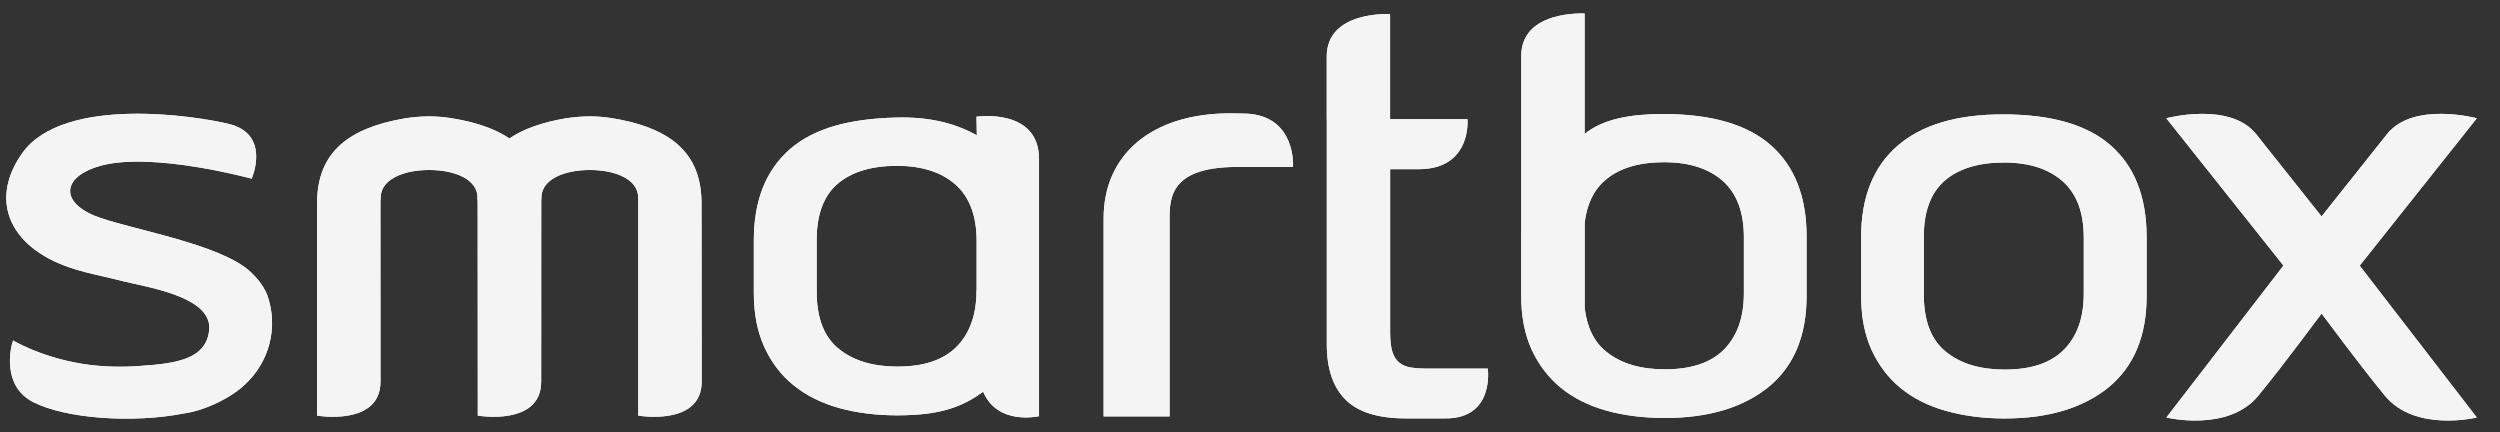
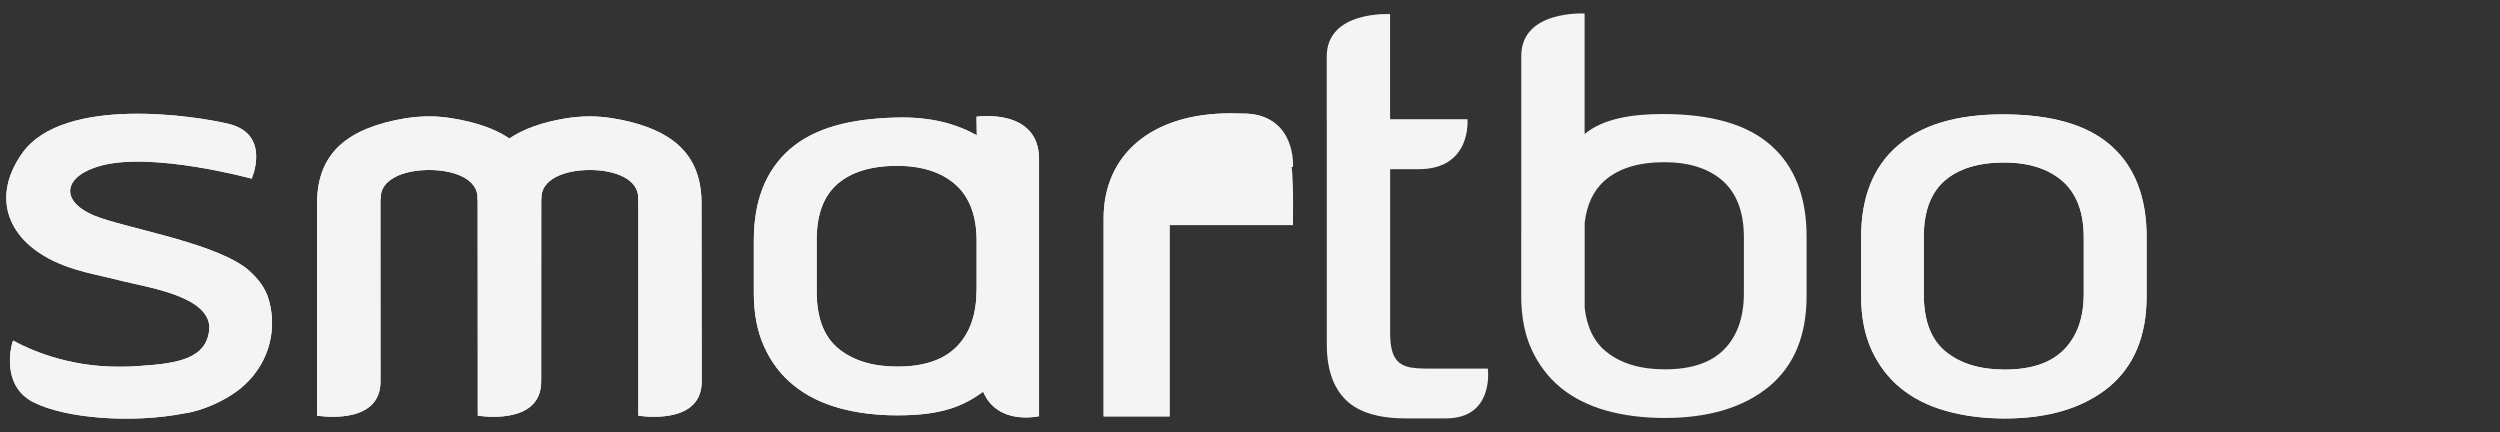
<svg xmlns="http://www.w3.org/2000/svg" width="185" height="32" viewBox="0 0 185 32" fill="none">
  <rect x="0" y="0" width="185" height="32" fill="#333333" stroke="none" />
  <g clip-path="url(#clip0_2446_951)">
    <path d="M98.178 8.821V4.184C98.178 0.767 102.866 1.044 102.866 1.044V8.821H108.593C108.593 8.821 108.93 12.52 104.972 12.52H102.871V24.639C102.871 25.23 102.931 25.705 103.041 26.052C103.157 26.412 103.332 26.671 103.559 26.846C103.785 27.026 104.071 27.137 104.395 27.197C104.722 27.248 105.092 27.276 105.494 27.276H110.098C110.098 27.276 110.611 30.961 106.99 30.961H104.025C101.998 30.961 100.506 30.504 99.582 29.585C98.65 28.666 98.183 27.299 98.183 25.488V12.52V8.821H98.178Z" fill="#F4F4F5" />
    <path d="M148.347 27.349C150.301 27.349 151.765 26.86 152.73 25.876C153.713 24.879 154.198 23.503 154.198 21.72V17.582C154.198 15.716 153.672 14.321 152.624 13.402C151.58 12.492 150.139 12.026 148.31 12.026C146.412 12.026 144.943 12.474 143.914 13.365C142.884 14.257 142.362 15.642 142.362 17.499V21.798C142.362 23.743 142.907 25.156 143.997 26.033C145.091 26.915 146.537 27.349 148.347 27.349ZM148.347 30.966C146.772 30.966 145.331 30.776 144.024 30.411C142.717 30.051 141.595 29.488 140.662 28.73C139.734 27.973 139.018 27.026 138.496 25.895C137.979 24.759 137.725 23.433 137.725 21.923V17.54C137.725 14.598 138.621 12.349 140.413 10.793C142.205 9.232 144.809 8.465 148.218 8.465C151.811 8.465 154.48 9.237 156.23 10.793C157.976 12.345 158.849 14.594 158.849 17.54V21.923C158.849 24.869 157.911 27.114 156.041 28.657C154.148 30.194 151.584 30.966 148.347 30.966Z" fill="#F4F4F5" />
-     <path d="M129.047 21.697C129.047 23.479 128.558 24.865 127.583 25.858C126.609 26.846 125.149 27.331 123.196 27.331C121.385 27.331 119.935 26.897 118.855 26.019C117.963 25.303 117.437 24.227 117.266 22.796V16.478C117.428 15.12 117.931 14.067 118.762 13.351C119.792 12.451 121.256 12.003 123.159 12.003C124.988 12.003 126.433 12.465 127.477 13.379C128.521 14.303 129.047 15.697 129.047 17.554V21.697ZM131.07 10.774C129.32 9.213 126.65 8.438 123.053 8.438C120.757 8.438 118.633 8.779 117.261 9.915V8.373V1.002C117.261 1.002 112.574 0.73 112.574 4.138V8.364V12.058V17.138C112.569 17.268 112.569 17.388 112.569 17.512V21.891C112.569 23.405 112.823 24.731 113.336 25.858C113.862 26.998 114.583 27.945 115.511 28.703C116.444 29.46 117.566 30.019 118.878 30.388C120.18 30.748 121.616 30.929 123.196 30.929C126.433 30.929 128.992 30.162 130.881 28.629C132.76 27.081 133.688 24.842 133.688 21.891V17.512C133.688 14.575 132.816 12.326 131.07 10.774Z" fill="#F4F4F5" />
-     <path d="M174.685 19.572L183.284 8.752C183.284 8.752 178.564 7.486 176.629 9.939L171.84 15.961L171.793 16.021L171.752 15.961L166.963 9.939C165.023 7.486 160.308 8.752 160.308 8.752L168.912 19.572L168.976 19.651L160.312 30.896C160.312 30.896 164.889 32.009 167.12 29.275C169.337 26.56 171.47 23.609 171.798 23.202C172.121 23.609 174.264 26.56 176.476 29.275C178.707 32.009 183.284 30.896 183.284 30.896L174.615 19.655L174.685 19.572Z" fill="#F4F4F5" />
    <path d="M19.788 21.863C19.47 21.059 18.878 20.366 18.144 19.789C18.098 19.752 18.047 19.72 17.996 19.688C15.309 17.84 9.12 16.843 6.968 15.951C4.335 14.843 4.728 12.986 7.494 12.252C11.355 11.227 18.624 13.222 18.624 13.222C18.624 13.222 20.065 9.966 16.971 9.181C14.602 8.59 4.705 7.038 1.648 11.333C-0.906 14.922 0.793 18.519 5.642 19.951C6.428 20.205 7.601 20.431 9.129 20.814C10.833 21.253 15.761 21.937 15.479 24.444C15.248 26.481 13.309 26.897 10.335 27.081C9.785 27.128 9.102 27.146 8.28 27.128C4.257 27.026 1.408 25.447 0.969 25.197C0.779 25.687 0.11 28.555 2.456 29.755C4.839 30.979 9.817 31.344 13.651 30.587C14.971 30.411 16.569 29.659 17.507 28.966C17.715 28.813 17.918 28.656 18.098 28.481C19.959 26.772 20.601 24.209 19.788 21.863Z" fill="#F4F4F5" />
    <path d="M92.286 8.41L91.048 8.387C85.188 8.387 81.668 11.467 81.668 16.15V30.813H86.55V16.658C86.55 14.954 86.259 12.354 91.552 12.354H95.68C95.689 12.354 95.939 8.622 92.286 8.41Z" fill="#F4F4F5" />
    <path d="M51.912 15.046C51.912 11.647 50.019 9.865 46.629 9.015C45.812 8.821 44.796 8.613 43.65 8.613C42.976 8.613 42.376 8.678 41.845 8.761C40.145 9.052 38.755 9.527 37.693 10.248C36.898 9.703 35.906 9.31 34.742 9.015C33.92 8.821 32.904 8.613 31.767 8.613C31.089 8.613 30.488 8.678 29.953 8.761C25.805 9.472 23.464 11.259 23.464 15.042V30.758C23.464 30.758 28.156 31.561 28.156 28.236L28.151 15.042C28.151 14.903 28.151 14.76 28.174 14.626L28.17 14.617C28.17 13.319 29.772 12.58 31.758 12.58C33.753 12.58 35.337 13.319 35.337 14.617C35.337 14.617 35.324 14.635 35.324 14.649C35.347 14.774 35.347 14.912 35.347 15.042L35.356 30.758C35.356 30.758 40.048 31.561 40.048 28.236L40.053 15.042C40.053 14.903 40.053 14.76 40.066 14.626V14.617C40.066 13.319 41.66 12.58 43.65 12.58C45.641 12.58 47.225 13.319 47.225 14.617C47.225 14.617 47.225 14.635 47.216 14.649C47.234 14.774 47.234 14.912 47.234 15.042V30.758C47.234 30.758 51.926 31.561 51.926 28.236L51.912 15.046Z" fill="#F4F4F5" />
    <path d="M72.261 21.498C72.261 23.281 71.767 24.657 70.797 25.65C69.822 26.638 68.363 27.128 66.414 27.128C64.599 27.128 63.149 26.694 62.064 25.811C60.974 24.934 60.434 23.521 60.434 21.572V17.734C60.434 15.878 60.951 14.492 61.981 13.605C63.011 12.719 64.484 12.271 66.377 12.271C68.206 12.271 69.652 12.733 70.695 13.647C71.739 14.571 72.27 15.961 72.27 17.822V21.498H72.261ZM76.888 11.772C76.888 7.953 72.261 8.636 72.261 8.636L72.284 10.012C70.792 9.181 68.899 8.622 66.266 8.701C62.863 8.793 60.263 9.477 58.466 11.028C56.674 12.594 55.783 14.834 55.783 17.78V21.692C55.783 23.207 56.037 24.528 56.554 25.664C57.067 26.8 57.787 27.751 58.72 28.504C59.653 29.266 60.78 29.825 62.082 30.19C63.394 30.555 64.83 30.735 66.409 30.735C69.698 30.735 71.273 30.056 72.755 28.989C73.831 31.524 76.888 30.795 76.888 30.795V11.772Z" fill="#F4F4F5" />
-     <path d="M98.178 8.821V4.184C98.178 0.767 102.866 1.044 102.866 1.044V8.821H108.593C108.593 8.821 108.93 12.52 104.972 12.52H102.871V24.639C102.871 25.23 102.931 25.705 103.041 26.052C103.157 26.412 103.332 26.671 103.559 26.846C103.785 27.026 104.071 27.137 104.395 27.197C104.722 27.248 105.092 27.276 105.494 27.276H110.098C110.098 27.276 110.611 30.961 106.99 30.961H104.025C101.998 30.961 100.506 30.504 99.582 29.585C98.65 28.666 98.183 27.299 98.183 25.488V12.52V8.821H98.178Z" fill="#F4F4F5" />
    <path d="M148.347 27.349C150.301 27.349 151.765 26.86 152.73 25.876C153.713 24.879 154.198 23.503 154.198 21.72V17.582C154.198 15.716 153.672 14.321 152.624 13.402C151.58 12.492 150.139 12.026 148.31 12.026C146.412 12.026 144.943 12.474 143.914 13.365C142.884 14.257 142.362 15.642 142.362 17.499V21.798C142.362 23.743 142.907 25.156 143.997 26.033C145.091 26.915 146.537 27.349 148.347 27.349ZM148.347 30.966C146.772 30.966 145.331 30.776 144.024 30.411C142.717 30.051 141.595 29.488 140.662 28.73C139.734 27.973 139.018 27.026 138.496 25.895C137.979 24.759 137.725 23.433 137.725 21.923V17.54C137.725 14.598 138.621 12.349 140.413 10.793C142.205 9.232 144.809 8.465 148.218 8.465C151.811 8.465 154.48 9.237 156.23 10.793C157.976 12.345 158.849 14.594 158.849 17.54V21.923C158.849 24.869 157.911 27.114 156.041 28.657C154.148 30.194 151.584 30.966 148.347 30.966Z" fill="#F4F4F5" />
    <path d="M129.047 21.697C129.047 23.479 128.558 24.865 127.583 25.858C126.609 26.846 125.149 27.331 123.196 27.331C121.385 27.331 119.935 26.897 118.855 26.019C117.963 25.303 117.437 24.227 117.266 22.796V16.478C117.428 15.12 117.931 14.067 118.762 13.351C119.792 12.451 121.256 12.003 123.159 12.003C124.988 12.003 126.433 12.465 127.477 13.379C128.521 14.303 129.047 15.697 129.047 17.554V21.697ZM131.07 10.774C129.32 9.213 126.65 8.438 123.053 8.438C120.757 8.438 118.633 8.779 117.261 9.915V8.373V1.002C117.261 1.002 112.574 0.73 112.574 4.138V8.364V12.058V17.138C112.569 17.268 112.569 17.388 112.569 17.512V21.891C112.569 23.405 112.823 24.731 113.336 25.858C113.862 26.998 114.583 27.945 115.511 28.703C116.444 29.46 117.566 30.019 118.878 30.388C120.18 30.748 121.616 30.929 123.196 30.929C126.433 30.929 128.992 30.162 130.881 28.629C132.76 27.081 133.688 24.842 133.688 21.891V17.512C133.688 14.575 132.816 12.326 131.07 10.774Z" fill="#F4F4F5" />
-     <path d="M174.685 19.572L183.284 8.752C183.284 8.752 178.564 7.486 176.629 9.939L171.84 15.961L171.793 16.021L171.752 15.961L166.963 9.939C165.023 7.486 160.308 8.752 160.308 8.752L168.912 19.572L168.976 19.651L160.312 30.896C160.312 30.896 164.889 32.009 167.12 29.275C169.337 26.56 171.47 23.609 171.798 23.202C172.121 23.609 174.264 26.56 176.476 29.275C178.707 32.009 183.284 30.896 183.284 30.896L174.615 19.655L174.685 19.572Z" fill="#F4F4F5" />
    <path d="M19.788 21.863C19.47 21.059 18.878 20.366 18.144 19.789C18.098 19.752 18.047 19.72 17.996 19.688C15.309 17.84 9.12 16.843 6.968 15.951C4.335 14.843 4.728 12.986 7.494 12.252C11.355 11.227 18.624 13.222 18.624 13.222C18.624 13.222 20.065 9.966 16.971 9.181C14.602 8.59 4.705 7.038 1.648 11.333C-0.906 14.922 0.793 18.519 5.642 19.951C6.428 20.205 7.601 20.431 9.129 20.814C10.833 21.253 15.761 21.937 15.479 24.444C15.248 26.481 13.309 26.897 10.335 27.081C9.785 27.128 9.102 27.146 8.28 27.128C4.257 27.026 1.408 25.447 0.969 25.197C0.779 25.687 0.11 28.555 2.456 29.755C4.839 30.979 9.817 31.344 13.651 30.587C14.971 30.411 16.569 29.659 17.507 28.966C17.715 28.813 17.918 28.656 18.098 28.481C19.959 26.772 20.601 24.209 19.788 21.863Z" fill="#F4F4F5" />
-     <path d="M92.286 8.41L91.048 8.387C85.188 8.387 81.668 11.467 81.668 16.15V30.813H86.55V16.658C86.55 14.954 86.259 12.354 91.552 12.354H95.68C95.689 12.354 95.939 8.622 92.286 8.41Z" fill="#F4F4F5" />
+     <path d="M92.286 8.41L91.048 8.387C85.188 8.387 81.668 11.467 81.668 16.15V30.813H86.55V16.658H95.68C95.689 12.354 95.939 8.622 92.286 8.41Z" fill="#F4F4F5" />
    <path d="M51.912 15.046C51.912 11.647 50.019 9.865 46.629 9.015C45.812 8.821 44.796 8.613 43.65 8.613C42.976 8.613 42.376 8.678 41.845 8.761C40.145 9.052 38.755 9.527 37.693 10.248C36.898 9.703 35.906 9.31 34.742 9.015C33.92 8.821 32.904 8.613 31.767 8.613C31.089 8.613 30.488 8.678 29.953 8.761C25.805 9.472 23.464 11.259 23.464 15.042V30.758C23.464 30.758 28.156 31.561 28.156 28.236L28.151 15.042C28.151 14.903 28.151 14.76 28.174 14.626L28.17 14.617C28.17 13.319 29.772 12.58 31.758 12.58C33.753 12.58 35.337 13.319 35.337 14.617C35.337 14.617 35.324 14.635 35.324 14.649C35.347 14.774 35.347 14.912 35.347 15.042L35.356 30.758C35.356 30.758 40.048 31.561 40.048 28.236L40.053 15.042C40.053 14.903 40.053 14.76 40.066 14.626V14.617C40.066 13.319 41.66 12.58 43.65 12.58C45.641 12.58 47.225 13.319 47.225 14.617C47.225 14.617 47.225 14.635 47.216 14.649C47.234 14.774 47.234 14.912 47.234 15.042V30.758C47.234 30.758 51.926 31.561 51.926 28.236L51.912 15.046Z" fill="#F4F4F5" />
    <path d="M72.261 21.498C72.261 23.281 71.767 24.657 70.797 25.65C69.822 26.638 68.363 27.128 66.414 27.128C64.599 27.128 63.149 26.694 62.064 25.811C60.974 24.934 60.434 23.521 60.434 21.572V17.734C60.434 15.878 60.951 14.492 61.981 13.605C63.011 12.719 64.484 12.271 66.377 12.271C68.206 12.271 69.652 12.733 70.695 13.647C71.739 14.571 72.27 15.961 72.27 17.822V21.498H72.261ZM76.888 11.772C76.888 7.953 72.261 8.636 72.261 8.636L72.284 10.012C70.792 9.181 68.899 8.622 66.266 8.701C62.863 8.793 60.263 9.477 58.466 11.028C56.674 12.594 55.783 14.834 55.783 17.78V21.692C55.783 23.207 56.037 24.528 56.554 25.664C57.067 26.8 57.787 27.751 58.72 28.504C59.653 29.266 60.78 29.825 62.082 30.19C63.394 30.555 64.83 30.735 66.409 30.735C69.698 30.735 71.273 30.056 72.755 28.989C73.831 31.524 76.888 30.795 76.888 30.795V11.772Z" fill="#F4F4F5" />
  </g>
  <defs>
    <clipPath id="clip0_2446_951">
      <rect width="184.731" height="32" fill="white" />
    </clipPath>
  </defs>
</svg>